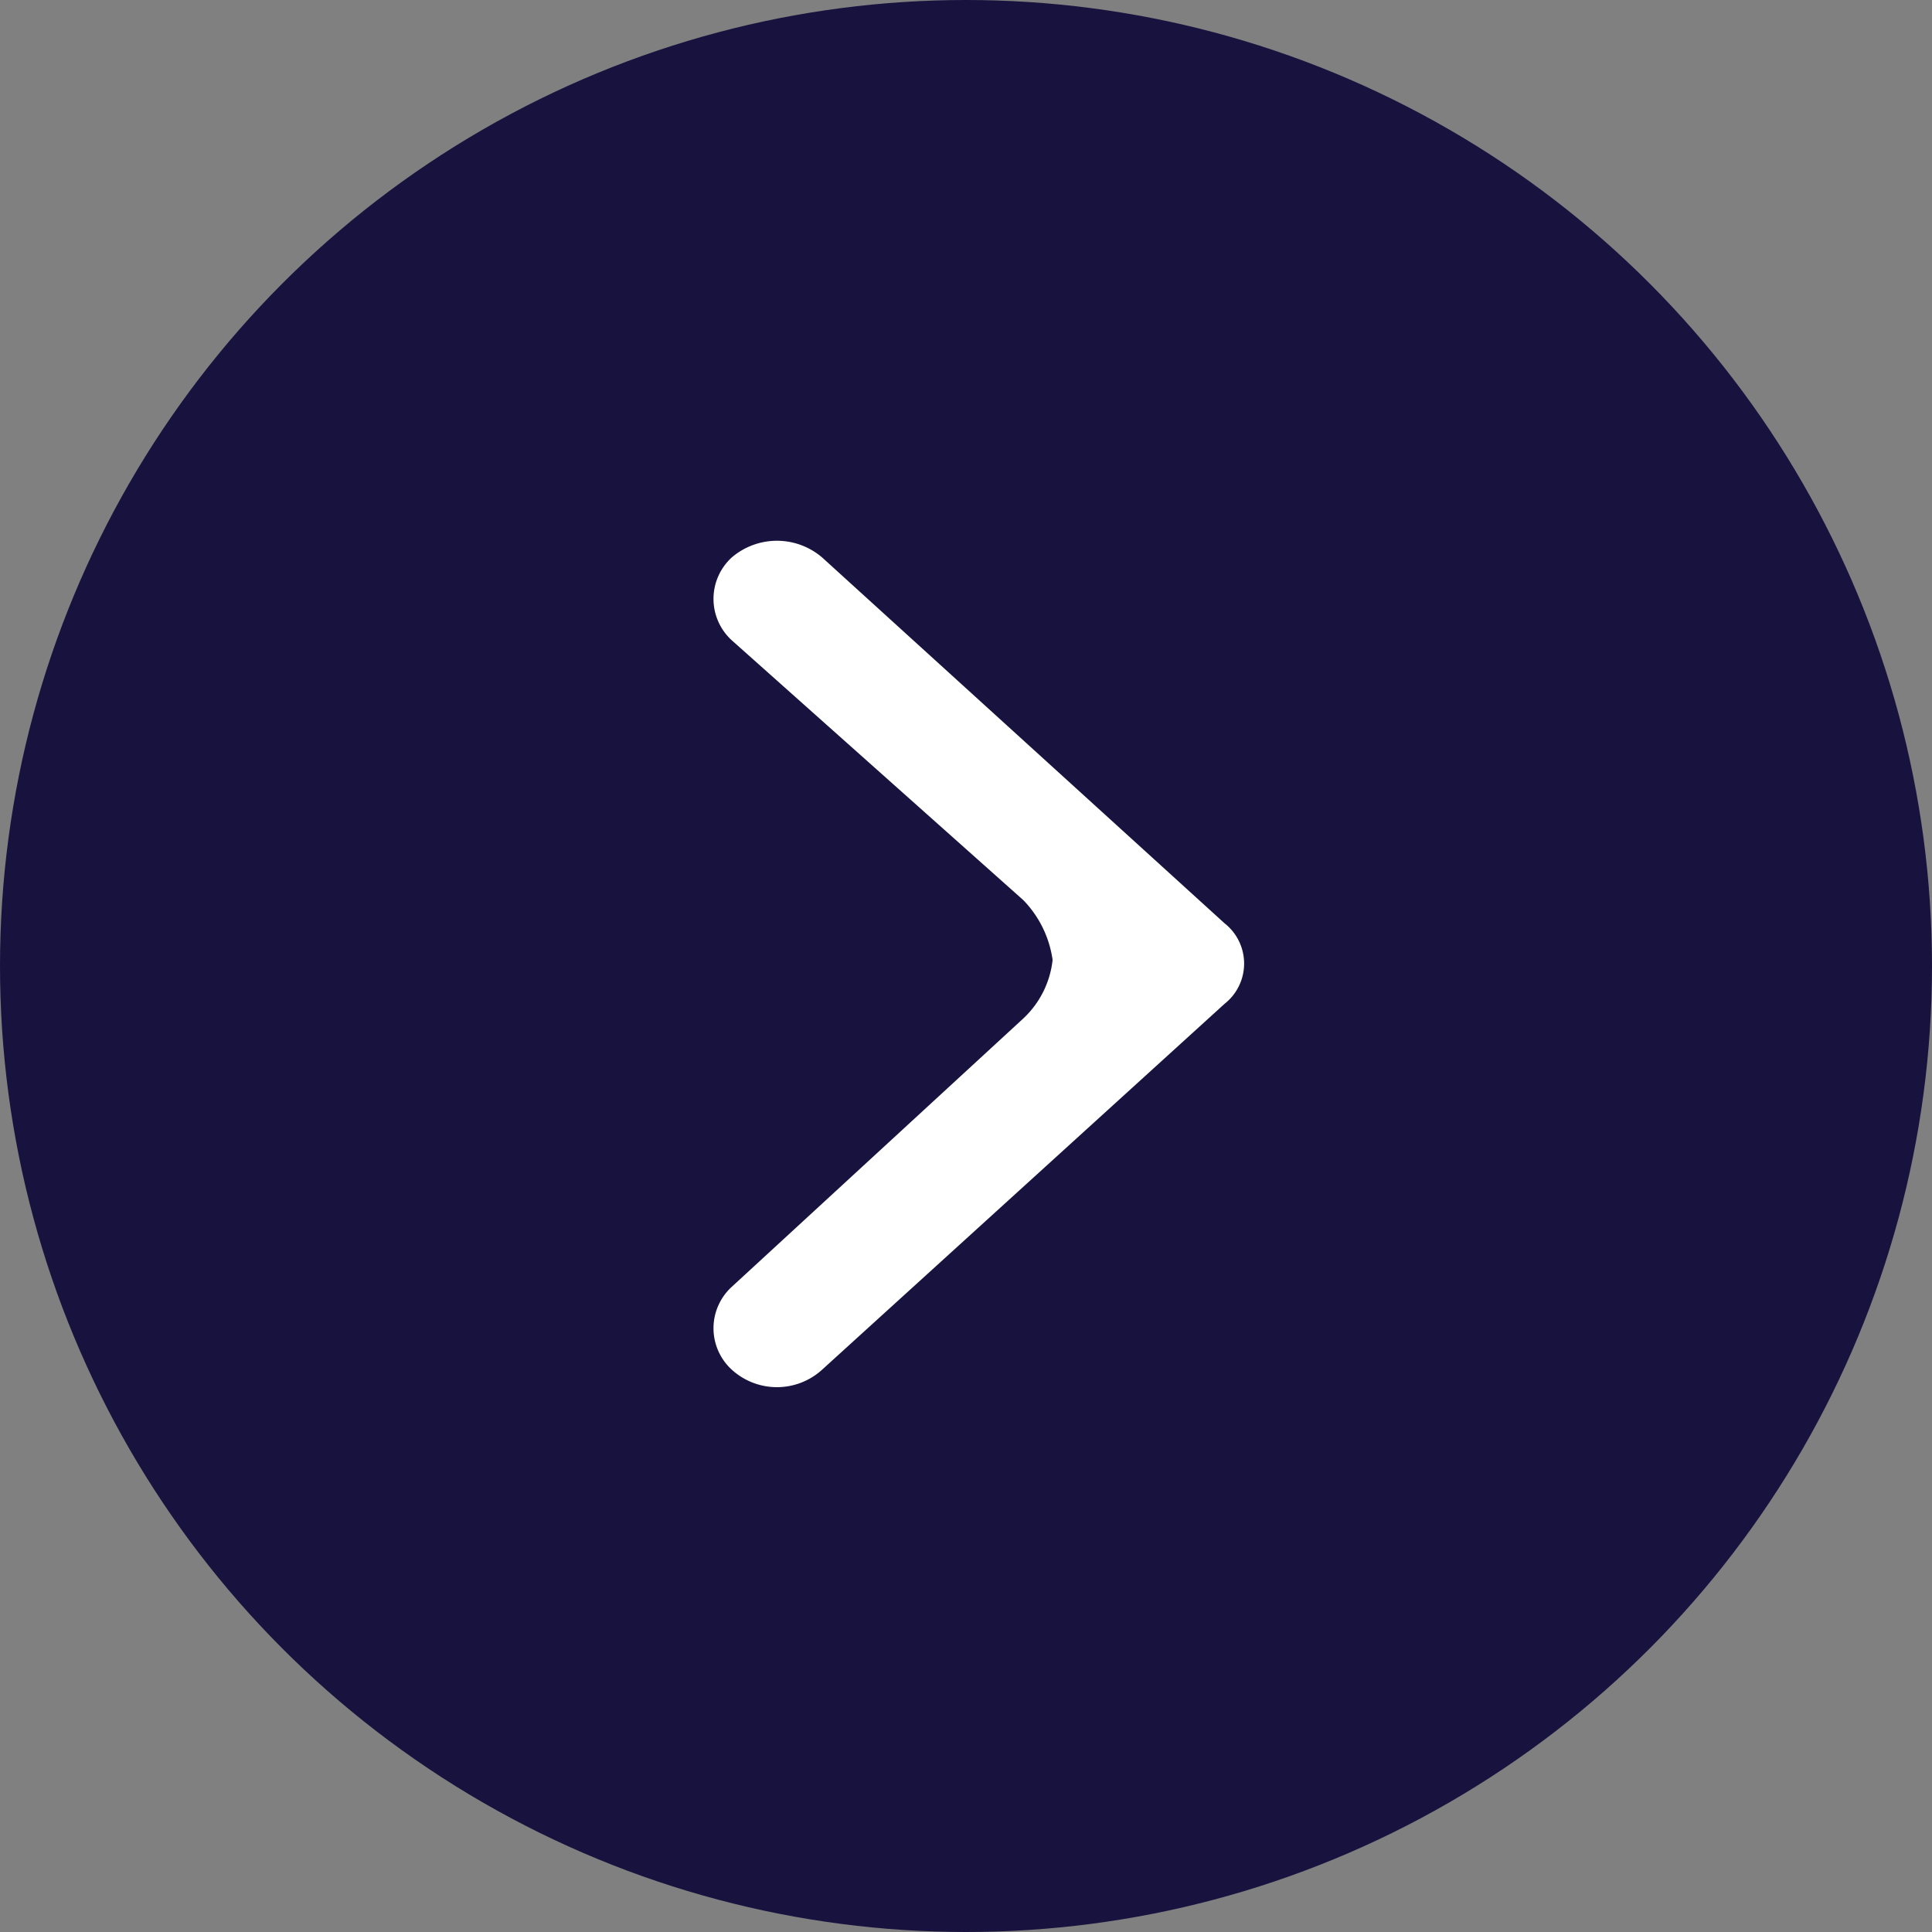
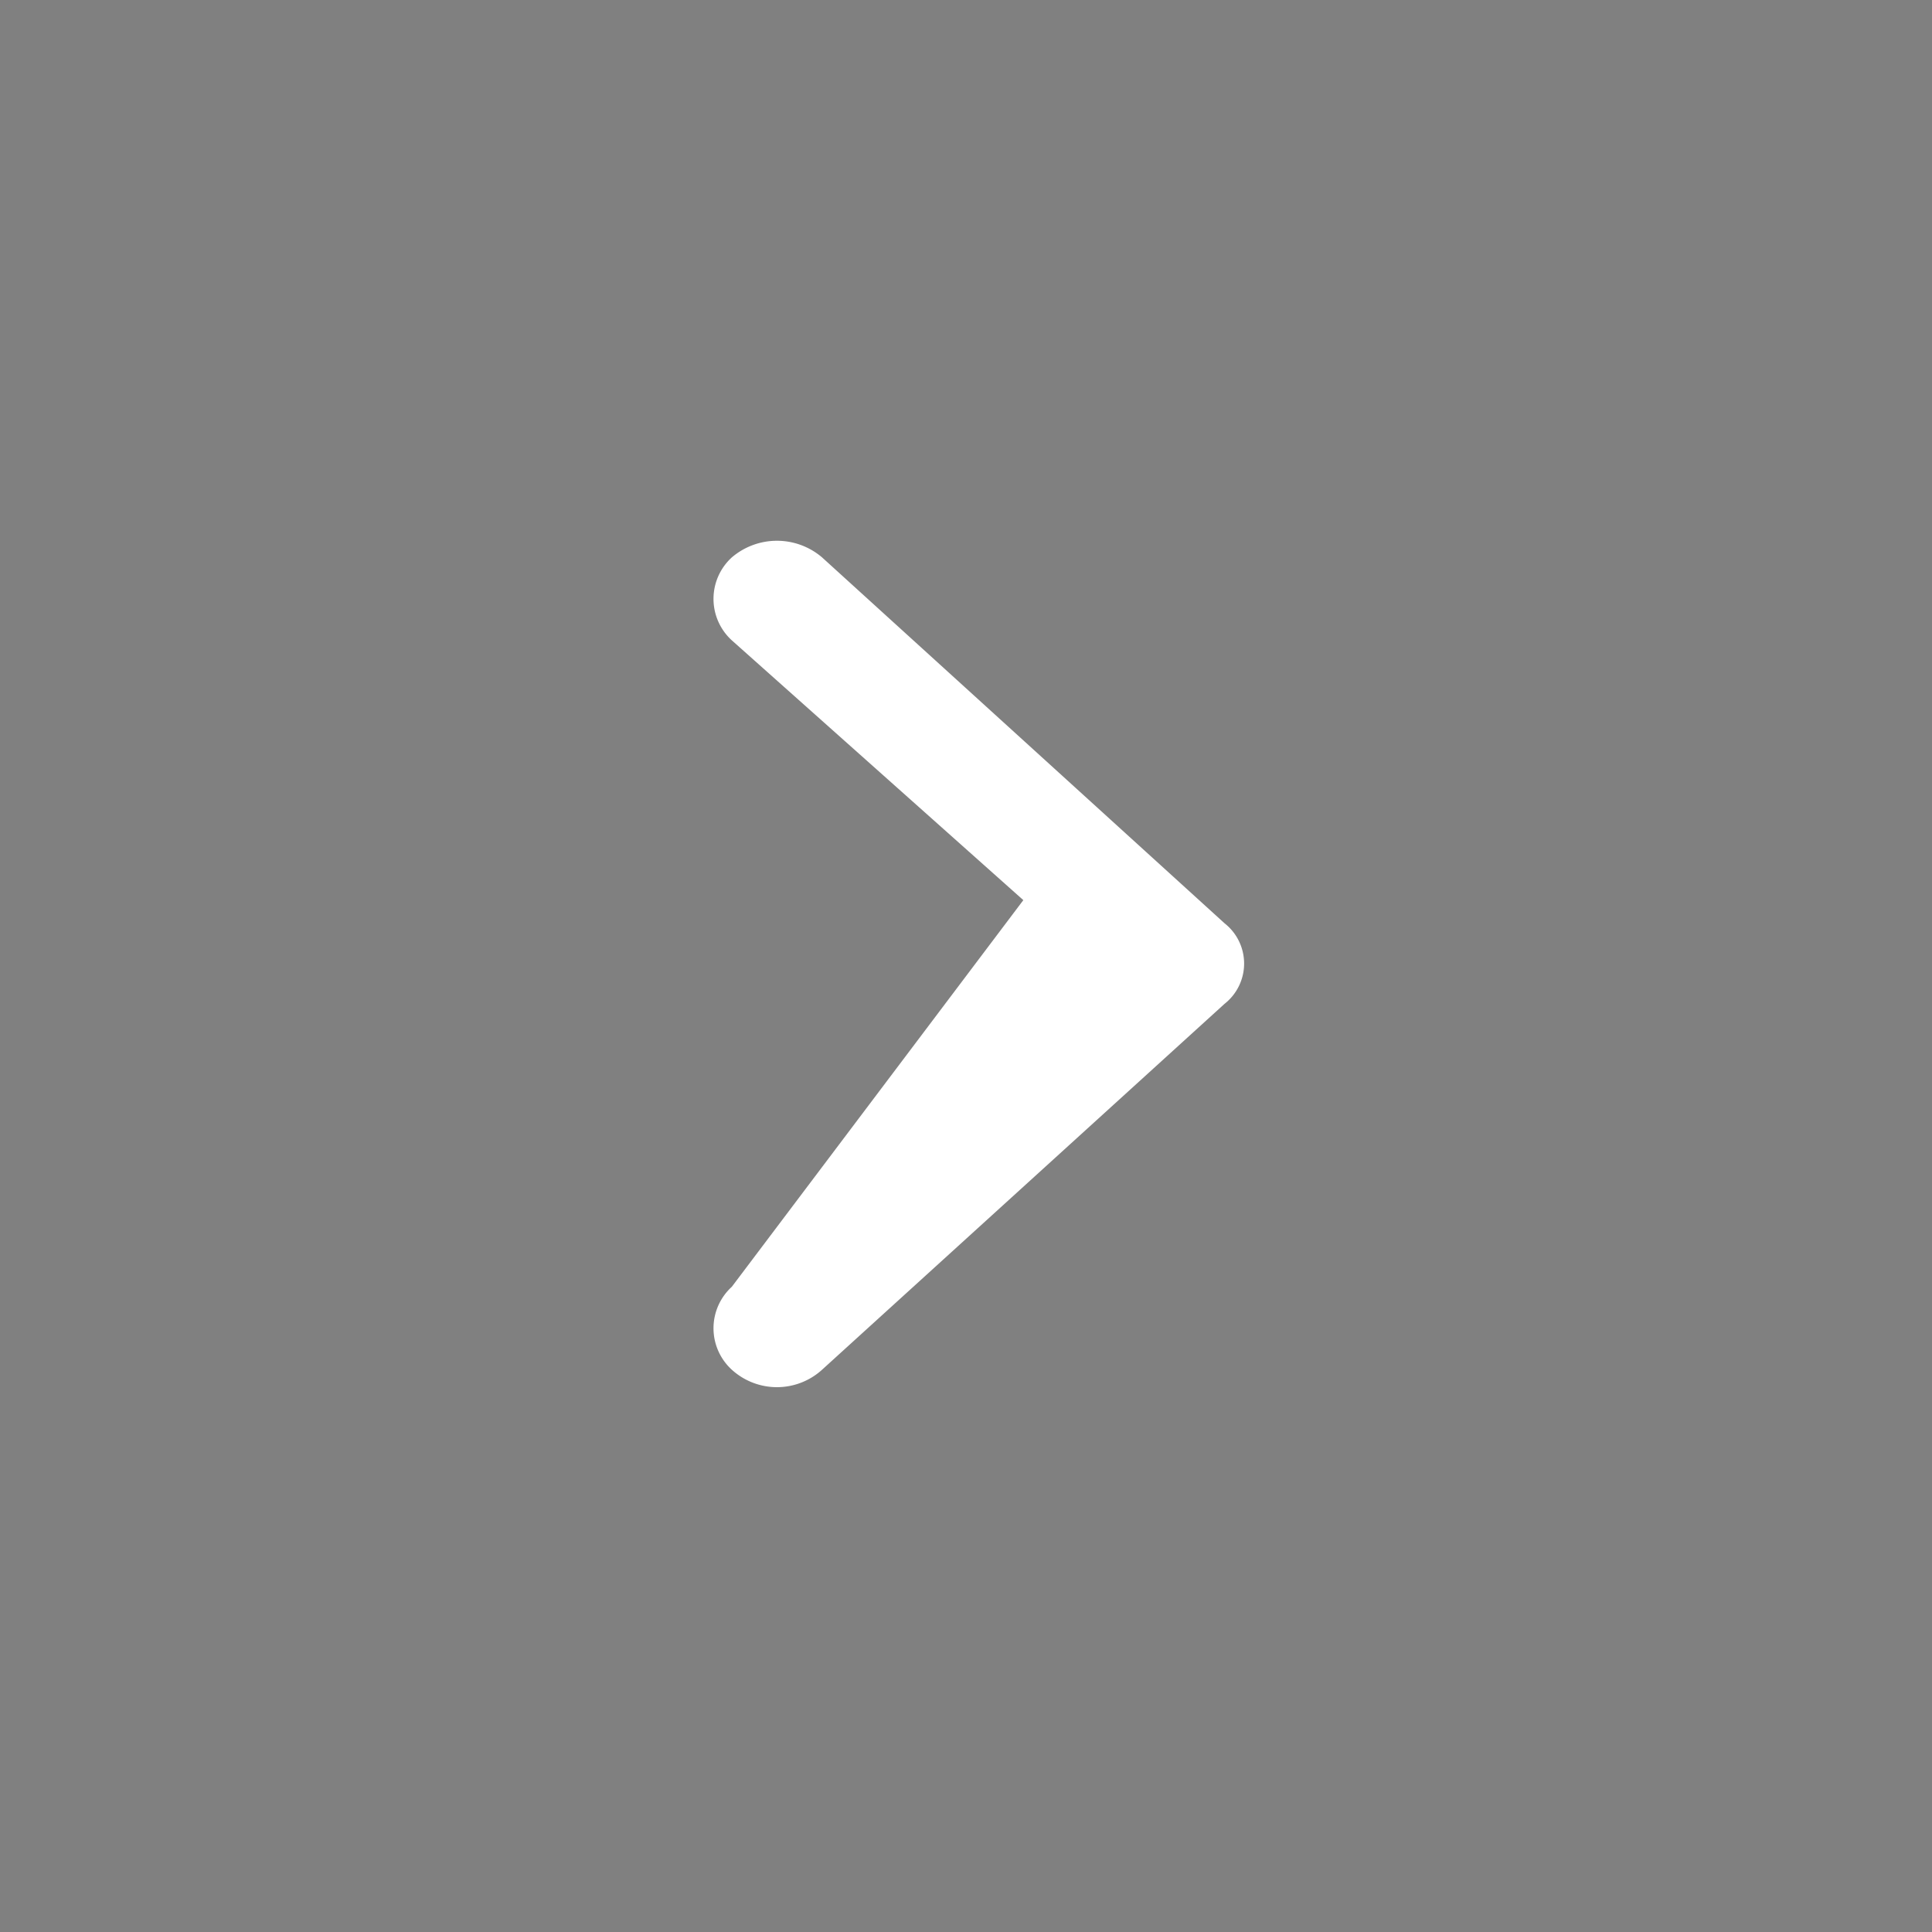
<svg xmlns="http://www.w3.org/2000/svg" id="Capa_1" data-name="Capa 1" viewBox="0 0 15.84 15.84">
  <rect x="0" y="0" width="15.84" height="15.84" fill="#808080" stroke="none" />
  <defs>
    <style>.cls-1{fill:#18123e;}.cls-2{fill:#fff;}</style>
  </defs>
  <g id="fletxa_left_copia" data-name="fletxa left copia">
    <g id="cercle">
-       <circle class="cls-1" cx="7.92" cy="7.92" r="7.92" />
-     </g>
+       </g>
    <g id="fletxa_left" data-name="fletxa left">
-       <path class="cls-2" d="M6,10.55a.46.46,0,0,0,0,.68.55.55,0,0,0,.74,0l3.3-3a.42.42,0,0,0,0-.66l-3.3-3a.57.57,0,0,0-.74,0,.46.46,0,0,0,0,.68L8.39,7.38a.88.88,0,0,1,.24.49.77.77,0,0,1-.24.48Z" />
+       <path class="cls-2" d="M6,10.55a.46.46,0,0,0,0,.68.55.55,0,0,0,.74,0l3.3-3a.42.42,0,0,0,0-.66l-3.3-3a.57.57,0,0,0-.74,0,.46.46,0,0,0,0,.68L8.39,7.38Z" />
    </g>
  </g>
</svg>